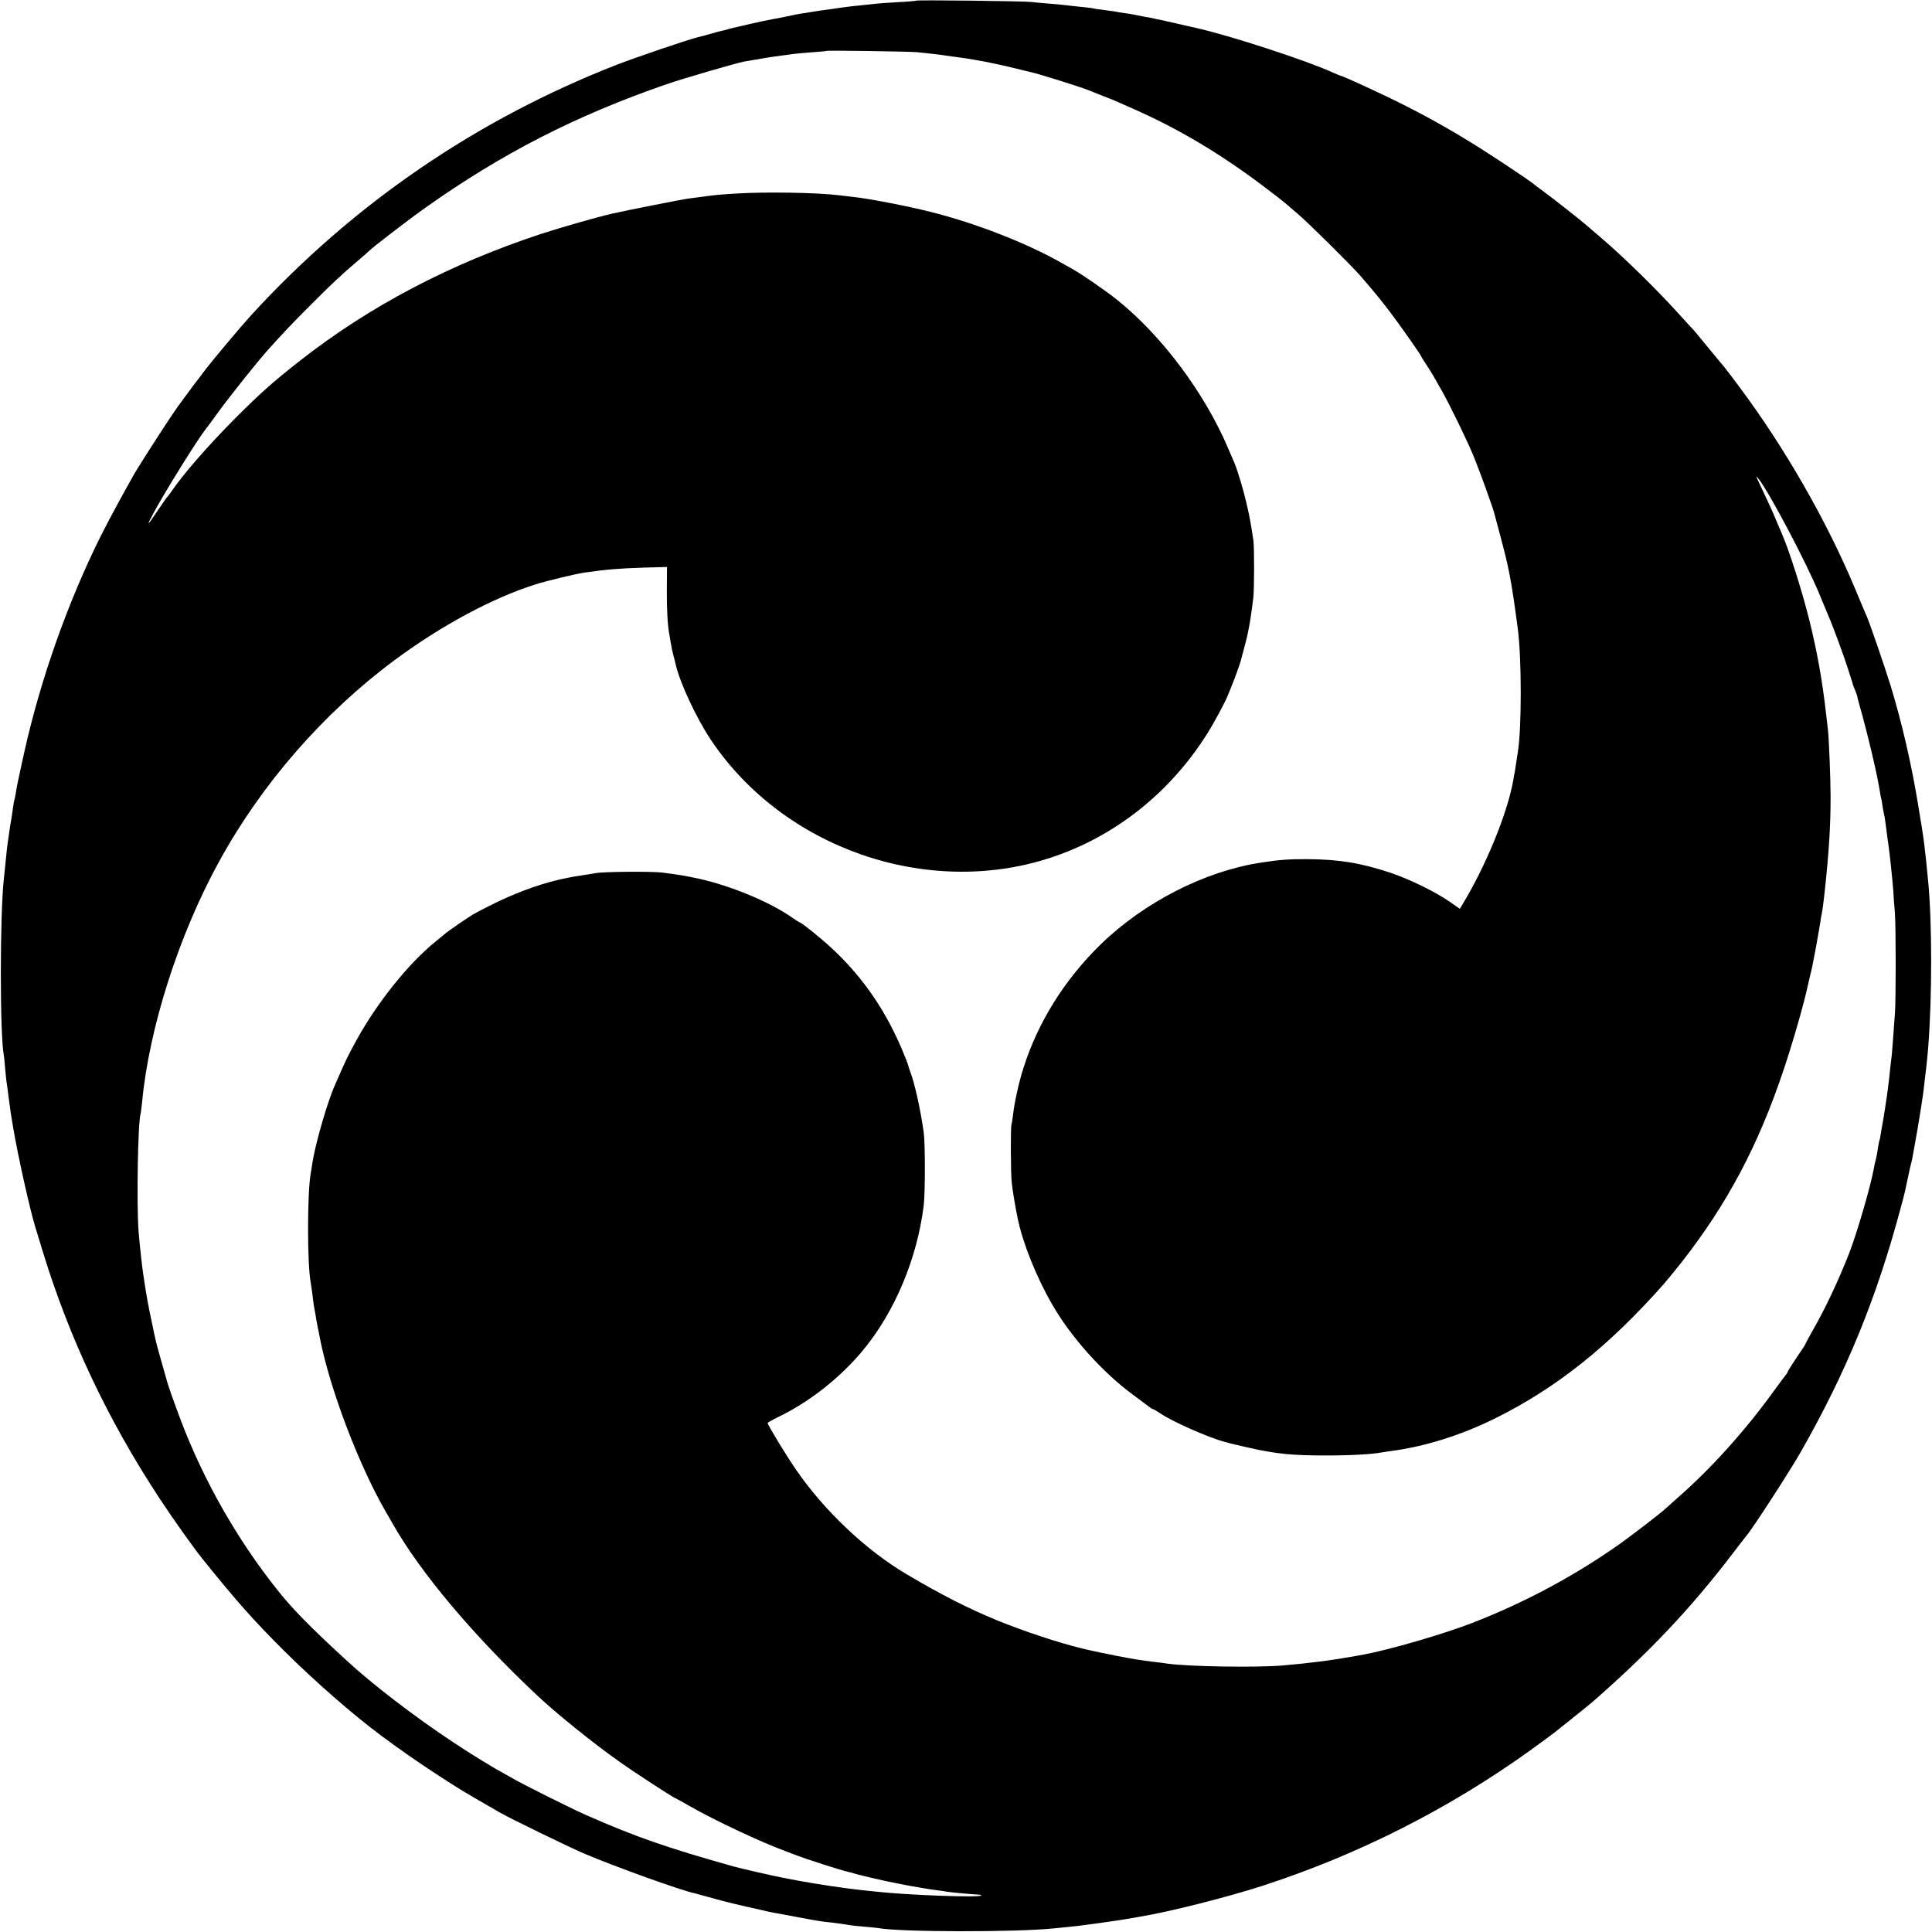
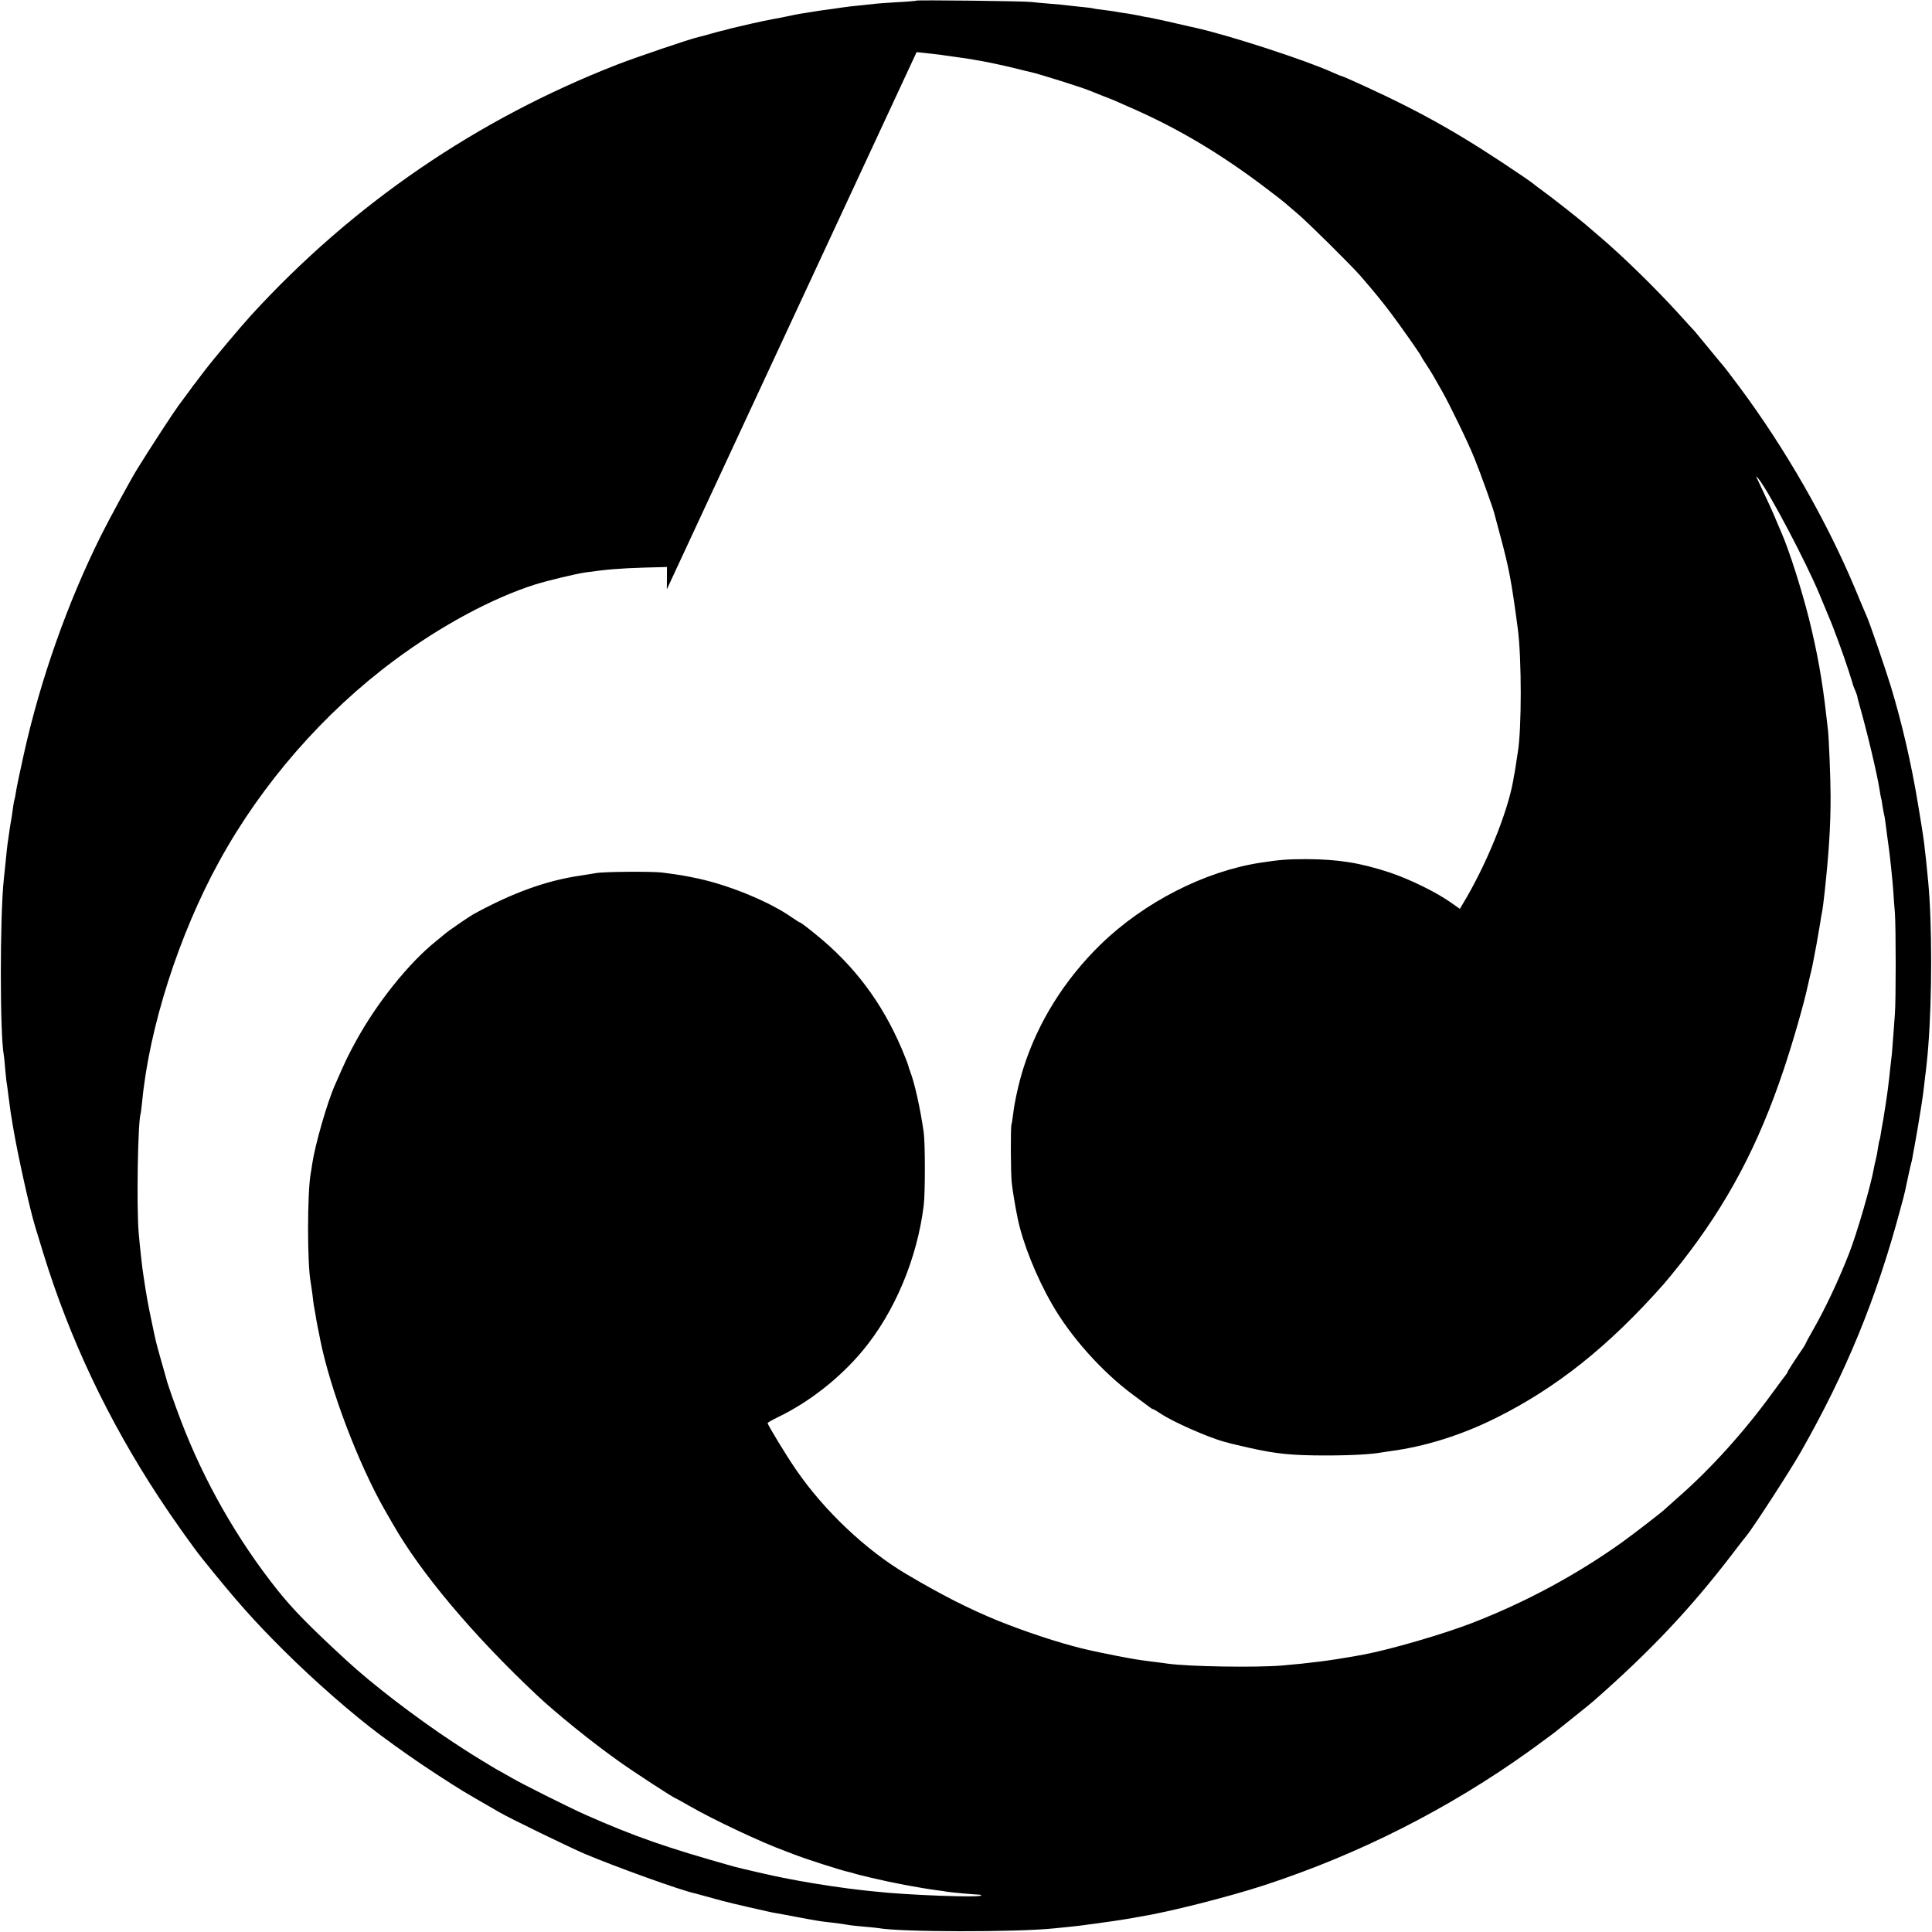
<svg xmlns="http://www.w3.org/2000/svg" version="1.0" width="1271pt" height="1271pt" viewBox="0 0 1271 1271" preserveAspectRatio="xMidYMid meet">
  <g transform="translate(0,1271) scale(0.1,-0.1)" fill="#000000" stroke="none">
-     <path d="M6029 12706 c-2 -2 -56 -7 -119 -10 -63 -4 -128 -8 -145 -10 -16 -2 -61 -7 -100 -11 -38 -3 -97 -10 -130 -15 -33 -5 -80 -12 -105 -15 -25 -3 -58 -8 -75 -11 -16 -3 -41 -7 -55 -9 -37 -5 -89 -15 -138 -26 -23 -5 -59 -12 -79 -15 -19 -3 -84 -17 -142 -30 -58 -14 -114 -27 -124 -29 -10 -2 -27 -7 -37 -10 -10 -3 -27 -7 -37 -9 -10 -2 -38 -10 -63 -17 -60 -17 -62 -17 -86 -23 -52 -11 -413 -134 -534 -181 -926 -361 -1739 -918 -2408 -1649 -71 -78 -246 -286 -307 -366 -27 -36 -53 -69 -57 -75 -5 -5 -23 -30 -41 -55 -18 -25 -52 -70 -74 -100 -32 -43 -184 -276 -270 -415 -40 -64 -184 -329 -237 -435 -221 -442 -401 -953 -509 -1440 -25 -113 -49 -225 -52 -250 -4 -24 -8 -47 -10 -50 -1 -3 -6 -25 -9 -50 -3 -25 -8 -56 -10 -70 -3 -14 -7 -43 -11 -65 -3 -22 -8 -53 -10 -70 -3 -16 -7 -50 -10 -75 -2 -25 -7 -70 -10 -100 -3 -30 -8 -73 -10 -95 -26 -241 -26 -1021 0 -1156 2 -9 6 -49 9 -90 4 -41 8 -85 11 -99 2 -14 7 -47 10 -75 13 -102 16 -122 31 -210 32 -189 109 -534 144 -650 5 -16 30 -97 55 -180 173 -562 425 -1096 763 -1610 83 -127 225 -327 283 -399 225 -280 339 -408 538 -606 201 -200 453 -420 637 -557 120 -89 240 -173 364 -254 177 -114 146 -96 415 -251 68 -40 458 -229 560 -273 198 -84 639 -243 724 -260 9 -2 63 -17 121 -33 88 -25 152 -40 365 -88 11 -3 31 -6 45 -9 14 -2 72 -13 130 -24 125 -24 175 -32 215 -36 34 -3 108 -13 145 -20 14 -2 58 -7 97 -10 40 -3 80 -8 90 -9 140 -27 910 -28 1158 -2 17 2 62 6 100 10 39 4 81 9 95 11 14 2 48 7 75 10 89 12 174 25 210 31 11 2 49 9 85 15 188 30 582 130 815 206 628 205 1218 505 1748 885 78 57 151 110 162 119 11 9 67 54 125 100 58 46 118 95 134 109 374 328 641 611 918 974 43 56 81 106 87 112 41 48 289 431 356 549 301 528 500 1013 658 1605 15 52 28 106 31 120 12 59 36 169 40 181 3 8 7 30 10 49 3 19 8 46 11 60 7 35 33 187 40 235 4 22 8 51 10 65 3 14 7 50 11 80 3 30 7 65 9 78 4 25 16 137 20 192 26 326 26 818 0 1090 -24 246 -25 259 -67 510 -43 263 -107 539 -179 775 -40 130 -140 420 -158 460 -5 11 -40 92 -76 180 -187 447 -462 928 -766 1335 -51 69 -96 127 -99 130 -3 3 -45 53 -93 112 -48 58 -92 112 -99 120 -7 7 -56 60 -108 118 -151 166 -361 371 -505 494 -44 38 -91 78 -105 90 -52 44 -217 174 -275 216 -33 24 -62 46 -65 49 -3 3 -34 26 -70 50 -394 268 -652 415 -1042 594 -80 37 -149 67 -153 67 -3 0 -30 11 -59 24 -171 78 -673 242 -896 292 -19 4 -39 9 -45 10 -62 15 -237 54 -260 58 -16 2 -55 9 -85 16 -30 6 -71 13 -90 15 -19 3 -46 7 -59 10 -13 2 -49 7 -80 11 -31 3 -58 8 -61 9 -3 2 -39 6 -80 10 -41 4 -82 9 -91 10 -9 2 -56 6 -105 10 -49 4 -107 9 -129 12 -47 6 -751 14 -756 9z m1 -339 c19 -2 66 -7 103 -11 37 -4 76 -9 85 -11 9 -1 42 -6 72 -10 30 -4 62 -9 71 -10 9 -2 33 -6 53 -9 64 -10 187 -36 271 -57 44 -11 88 -22 99 -24 47 -10 337 -101 381 -120 17 -7 57 -23 90 -36 33 -12 83 -32 110 -45 28 -12 73 -32 100 -44 292 -130 559 -289 840 -500 72 -54 139 -106 150 -116 12 -11 50 -43 85 -73 67 -57 349 -336 410 -406 91 -105 141 -167 198 -242 65 -86 202 -281 202 -288 0 -2 13 -23 29 -47 16 -24 38 -59 49 -78 11 -19 36 -64 57 -100 52 -91 177 -349 215 -445 42 -104 120 -322 130 -360 4 -16 22 -84 40 -150 57 -212 73 -294 115 -610 26 -195 26 -664 0 -815 -2 -14 -7 -43 -10 -65 -3 -23 -8 -52 -10 -65 -3 -14 -8 -38 -10 -55 -38 -215 -181 -564 -335 -817 l-16 -27 -64 45 c-98 68 -266 150 -397 194 -195 64 -337 87 -548 88 -123 0 -177 -4 -300 -23 -369 -56 -769 -261 -1054 -538 -237 -231 -412 -511 -507 -810 -30 -92 -61 -233 -69 -308 -4 -30 -8 -60 -11 -67 -6 -20 -5 -320 2 -382 5 -50 23 -158 39 -235 33 -161 122 -384 225 -563 123 -216 332 -449 534 -598 55 -41 106 -79 113 -84 7 -6 15 -10 18 -10 4 0 25 -13 48 -28 79 -54 314 -158 422 -187 17 -4 35 -9 40 -11 6 -1 60 -14 120 -28 183 -41 282 -51 510 -51 166 0 303 8 365 20 14 2 41 6 60 9 227 30 465 105 690 217 399 198 743 472 1105 881 17 19 69 83 117 143 302 386 505 768 673 1270 62 186 134 436 159 555 3 14 10 43 15 65 12 47 14 57 40 195 10 58 22 125 26 150 3 25 8 52 10 60 4 16 14 91 20 151 28 263 38 429 38 619 0 116 -11 379 -17 435 -2 17 -7 59 -11 95 -26 233 -60 422 -114 639 -49 195 -132 455 -181 566 -5 11 -21 48 -35 82 -21 52 -60 137 -127 278 -7 14 -3 13 11 -5 69 -85 315 -552 401 -760 24 -58 51 -124 61 -147 26 -58 102 -265 128 -348 31 -95 30 -95 31 -100 1 -3 7 -20 16 -40 8 -19 14 -38 14 -42 0 -5 6 -26 12 -48 53 -185 119 -465 134 -565 3 -19 7 -42 9 -50 3 -8 7 -33 10 -55 4 -22 8 -47 10 -55 3 -8 7 -35 10 -60 3 -25 8 -63 11 -85 3 -22 7 -51 9 -65 8 -54 25 -219 30 -285 2 -38 7 -106 11 -150 7 -100 7 -577 0 -665 -3 -36 -8 -103 -11 -150 -3 -47 -8 -98 -9 -115 -2 -16 -7 -59 -11 -95 -3 -36 -8 -76 -10 -90 -1 -14 -6 -49 -10 -79 -4 -30 -9 -63 -11 -75 -2 -11 -6 -36 -9 -56 -3 -20 -7 -47 -10 -60 -3 -13 -7 -42 -11 -64 -3 -22 -7 -43 -9 -46 -2 -3 -6 -26 -10 -50 -3 -25 -10 -61 -15 -80 -5 -19 -11 -46 -13 -60 -20 -111 -110 -422 -162 -555 -66 -170 -158 -366 -237 -503 -26 -46 -48 -86 -48 -88 0 -3 -8 -17 -18 -32 -55 -80 -102 -153 -102 -158 0 -3 -5 -10 -10 -17 -6 -7 -45 -59 -87 -117 -187 -258 -410 -505 -628 -695 -44 -39 -82 -73 -85 -76 -12 -13 -202 -160 -280 -216 -300 -214 -634 -394 -985 -530 -194 -75 -543 -176 -715 -208 -8 -1 -33 -6 -55 -10 -155 -28 -303 -47 -483 -62 -174 -14 -607 -7 -747 12 -16 3 -68 9 -115 15 -93 12 -109 15 -220 36 -63 12 -173 35 -230 49 -159 39 -373 110 -550 181 -196 80 -375 171 -608 309 -265 157 -540 417 -724 685 -67 97 -188 297 -188 308 1 4 31 21 68 39 204 98 406 256 557 437 210 252 359 606 402 956 10 82 10 407 0 480 -21 150 -59 322 -88 398 -6 15 -12 34 -14 43 -2 9 -21 58 -43 110 -130 305 -314 550 -569 755 -50 41 -94 74 -97 74 -4 0 -28 15 -54 33 -146 103 -404 210 -617 257 -101 21 -112 23 -240 40 -70 8 -387 6 -435 -4 -14 -2 -59 -10 -100 -16 -226 -33 -445 -112 -705 -254 -30 -17 -170 -113 -186 -128 -8 -7 -36 -30 -62 -51 -179 -144 -386 -403 -523 -652 -56 -103 -64 -118 -140 -292 -51 -114 -131 -393 -150 -520 -3 -21 -7 -49 -10 -63 -23 -132 -23 -597 0 -716 2 -12 7 -45 11 -75 3 -30 8 -65 10 -79 3 -14 7 -38 10 -55 2 -16 9 -55 15 -85 6 -30 14 -66 16 -80 65 -328 252 -822 429 -1130 21 -36 43 -74 49 -85 183 -322 528 -732 946 -1125 126 -119 370 -316 540 -436 102 -73 365 -244 374 -244 2 0 43 -23 92 -51 158 -91 476 -241 634 -298 19 -7 44 -17 55 -21 65 -26 306 -104 358 -115 10 -2 27 -7 37 -10 10 -3 27 -8 37 -10 10 -2 45 -11 78 -19 133 -32 314 -66 434 -82 19 -2 46 -6 60 -9 32 -5 178 -18 208 -19 12 0 20 -3 18 -6 -9 -15 -492 3 -695 26 -25 2 -67 7 -95 10 -103 11 -279 37 -405 60 -47 9 -94 18 -105 20 -55 10 -281 62 -325 74 -452 127 -654 198 -980 342 -101 45 -420 204 -485 243 -38 22 -77 44 -85 48 -8 4 -24 13 -35 20 -123 74 -166 101 -266 167 -247 163 -534 383 -703 540 -238 219 -350 333 -451 460 -265 333 -484 718 -635 1115 -41 108 -89 244 -95 272 -3 10 -18 65 -35 123 -16 58 -32 114 -34 125 -3 11 -16 72 -29 135 -21 99 -34 167 -52 290 -9 53 -26 209 -33 295 -14 177 -5 722 13 778 2 6 6 41 10 77 46 489 242 1102 508 1585 279 509 688 978 1154 1323 306 227 643 408 924 497 80 25 266 70 329 79 141 20 227 27 387 32 l151 4 -1 -147 c-1 -133 5 -240 17 -299 2 -12 7 -39 10 -60 4 -22 11 -57 17 -79 6 -22 13 -47 14 -55 26 -118 136 -354 231 -496 477 -714 1423 -1043 2234 -777 420 137 784 424 1029 812 44 68 131 231 136 251 1 3 9 22 18 43 21 49 68 177 72 199 2 9 13 50 24 90 17 63 24 98 36 168 7 46 16 110 20 145 7 56 7 332 1 378 -20 131 -22 143 -47 252 -19 83 -58 212 -78 260 -5 11 -23 54 -41 95 -155 365 -436 741 -730 977 -75 60 -227 165 -294 203 -20 11 -53 30 -73 41 -229 130 -562 260 -856 334 -153 39 -412 89 -517 100 -36 4 -78 9 -95 11 -134 17 -474 23 -670 11 -115 -7 -142 -10 -230 -22 -22 -3 -60 -8 -85 -11 -35 -4 -424 -81 -501 -99 -104 -24 -328 -88 -464 -132 -603 -198 -1134 -477 -1593 -837 -171 -134 -261 -214 -427 -380 -176 -178 -333 -357 -415 -476 -13 -19 -27 -37 -30 -40 -4 -3 -30 -41 -60 -85 -72 -109 -81 -115 -30 -20 77 143 292 488 342 550 5 6 43 57 85 115 77 106 256 330 322 404 108 120 159 174 286 301 148 148 196 193 310 290 39 33 72 63 75 66 16 18 263 208 365 280 509 361 992 608 1590 815 104 36 458 139 510 149 113 20 199 34 250 40 28 3 61 8 75 10 14 2 68 7 120 11 52 3 97 8 98 9 5 5 548 -4 592 -8z" />
+     <path d="M6029 12706 c-2 -2 -56 -7 -119 -10 -63 -4 -128 -8 -145 -10 -16 -2 -61 -7 -100 -11 -38 -3 -97 -10 -130 -15 -33 -5 -80 -12 -105 -15 -25 -3 -58 -8 -75 -11 -16 -3 -41 -7 -55 -9 -37 -5 -89 -15 -138 -26 -23 -5 -59 -12 -79 -15 -19 -3 -84 -17 -142 -30 -58 -14 -114 -27 -124 -29 -10 -2 -27 -7 -37 -10 -10 -3 -27 -7 -37 -9 -10 -2 -38 -10 -63 -17 -60 -17 -62 -17 -86 -23 -52 -11 -413 -134 -534 -181 -926 -361 -1739 -918 -2408 -1649 -71 -78 -246 -286 -307 -366 -27 -36 -53 -69 -57 -75 -5 -5 -23 -30 -41 -55 -18 -25 -52 -70 -74 -100 -32 -43 -184 -276 -270 -415 -40 -64 -184 -329 -237 -435 -221 -442 -401 -953 -509 -1440 -25 -113 -49 -225 -52 -250 -4 -24 -8 -47 -10 -50 -1 -3 -6 -25 -9 -50 -3 -25 -8 -56 -10 -70 -3 -14 -7 -43 -11 -65 -3 -22 -8 -53 -10 -70 -3 -16 -7 -50 -10 -75 -2 -25 -7 -70 -10 -100 -3 -30 -8 -73 -10 -95 -26 -241 -26 -1021 0 -1156 2 -9 6 -49 9 -90 4 -41 8 -85 11 -99 2 -14 7 -47 10 -75 13 -102 16 -122 31 -210 32 -189 109 -534 144 -650 5 -16 30 -97 55 -180 173 -562 425 -1096 763 -1610 83 -127 225 -327 283 -399 225 -280 339 -408 538 -606 201 -200 453 -420 637 -557 120 -89 240 -173 364 -254 177 -114 146 -96 415 -251 68 -40 458 -229 560 -273 198 -84 639 -243 724 -260 9 -2 63 -17 121 -33 88 -25 152 -40 365 -88 11 -3 31 -6 45 -9 14 -2 72 -13 130 -24 125 -24 175 -32 215 -36 34 -3 108 -13 145 -20 14 -2 58 -7 97 -10 40 -3 80 -8 90 -9 140 -27 910 -28 1158 -2 17 2 62 6 100 10 39 4 81 9 95 11 14 2 48 7 75 10 89 12 174 25 210 31 11 2 49 9 85 15 188 30 582 130 815 206 628 205 1218 505 1748 885 78 57 151 110 162 119 11 9 67 54 125 100 58 46 118 95 134 109 374 328 641 611 918 974 43 56 81 106 87 112 41 48 289 431 356 549 301 528 500 1013 658 1605 15 52 28 106 31 120 12 59 36 169 40 181 3 8 7 30 10 49 3 19 8 46 11 60 7 35 33 187 40 235 4 22 8 51 10 65 3 14 7 50 11 80 3 30 7 65 9 78 4 25 16 137 20 192 26 326 26 818 0 1090 -24 246 -25 259 -67 510 -43 263 -107 539 -179 775 -40 130 -140 420 -158 460 -5 11 -40 92 -76 180 -187 447 -462 928 -766 1335 -51 69 -96 127 -99 130 -3 3 -45 53 -93 112 -48 58 -92 112 -99 120 -7 7 -56 60 -108 118 -151 166 -361 371 -505 494 -44 38 -91 78 -105 90 -52 44 -217 174 -275 216 -33 24 -62 46 -65 49 -3 3 -34 26 -70 50 -394 268 -652 415 -1042 594 -80 37 -149 67 -153 67 -3 0 -30 11 -59 24 -171 78 -673 242 -896 292 -19 4 -39 9 -45 10 -62 15 -237 54 -260 58 -16 2 -55 9 -85 16 -30 6 -71 13 -90 15 -19 3 -46 7 -59 10 -13 2 -49 7 -80 11 -31 3 -58 8 -61 9 -3 2 -39 6 -80 10 -41 4 -82 9 -91 10 -9 2 -56 6 -105 10 -49 4 -107 9 -129 12 -47 6 -751 14 -756 9z m1 -339 c19 -2 66 -7 103 -11 37 -4 76 -9 85 -11 9 -1 42 -6 72 -10 30 -4 62 -9 71 -10 9 -2 33 -6 53 -9 64 -10 187 -36 271 -57 44 -11 88 -22 99 -24 47 -10 337 -101 381 -120 17 -7 57 -23 90 -36 33 -12 83 -32 110 -45 28 -12 73 -32 100 -44 292 -130 559 -289 840 -500 72 -54 139 -106 150 -116 12 -11 50 -43 85 -73 67 -57 349 -336 410 -406 91 -105 141 -167 198 -242 65 -86 202 -281 202 -288 0 -2 13 -23 29 -47 16 -24 38 -59 49 -78 11 -19 36 -64 57 -100 52 -91 177 -349 215 -445 42 -104 120 -322 130 -360 4 -16 22 -84 40 -150 57 -212 73 -294 115 -610 26 -195 26 -664 0 -815 -2 -14 -7 -43 -10 -65 -3 -23 -8 -52 -10 -65 -3 -14 -8 -38 -10 -55 -38 -215 -181 -564 -335 -817 l-16 -27 -64 45 c-98 68 -266 150 -397 194 -195 64 -337 87 -548 88 -123 0 -177 -4 -300 -23 -369 -56 -769 -261 -1054 -538 -237 -231 -412 -511 -507 -810 -30 -92 -61 -233 -69 -308 -4 -30 -8 -60 -11 -67 -6 -20 -5 -320 2 -382 5 -50 23 -158 39 -235 33 -161 122 -384 225 -563 123 -216 332 -449 534 -598 55 -41 106 -79 113 -84 7 -6 15 -10 18 -10 4 0 25 -13 48 -28 79 -54 314 -158 422 -187 17 -4 35 -9 40 -11 6 -1 60 -14 120 -28 183 -41 282 -51 510 -51 166 0 303 8 365 20 14 2 41 6 60 9 227 30 465 105 690 217 399 198 743 472 1105 881 17 19 69 83 117 143 302 386 505 768 673 1270 62 186 134 436 159 555 3 14 10 43 15 65 12 47 14 57 40 195 10 58 22 125 26 150 3 25 8 52 10 60 4 16 14 91 20 151 28 263 38 429 38 619 0 116 -11 379 -17 435 -2 17 -7 59 -11 95 -26 233 -60 422 -114 639 -49 195 -132 455 -181 566 -5 11 -21 48 -35 82 -21 52 -60 137 -127 278 -7 14 -3 13 11 -5 69 -85 315 -552 401 -760 24 -58 51 -124 61 -147 26 -58 102 -265 128 -348 31 -95 30 -95 31 -100 1 -3 7 -20 16 -40 8 -19 14 -38 14 -42 0 -5 6 -26 12 -48 53 -185 119 -465 134 -565 3 -19 7 -42 9 -50 3 -8 7 -33 10 -55 4 -22 8 -47 10 -55 3 -8 7 -35 10 -60 3 -25 8 -63 11 -85 3 -22 7 -51 9 -65 8 -54 25 -219 30 -285 2 -38 7 -106 11 -150 7 -100 7 -577 0 -665 -3 -36 -8 -103 -11 -150 -3 -47 -8 -98 -9 -115 -2 -16 -7 -59 -11 -95 -3 -36 -8 -76 -10 -90 -1 -14 -6 -49 -10 -79 -4 -30 -9 -63 -11 -75 -2 -11 -6 -36 -9 -56 -3 -20 -7 -47 -10 -60 -3 -13 -7 -42 -11 -64 -3 -22 -7 -43 -9 -46 -2 -3 -6 -26 -10 -50 -3 -25 -10 -61 -15 -80 -5 -19 -11 -46 -13 -60 -20 -111 -110 -422 -162 -555 -66 -170 -158 -366 -237 -503 -26 -46 -48 -86 -48 -88 0 -3 -8 -17 -18 -32 -55 -80 -102 -153 -102 -158 0 -3 -5 -10 -10 -17 -6 -7 -45 -59 -87 -117 -187 -258 -410 -505 -628 -695 -44 -39 -82 -73 -85 -76 -12 -13 -202 -160 -280 -216 -300 -214 -634 -394 -985 -530 -194 -75 -543 -176 -715 -208 -8 -1 -33 -6 -55 -10 -155 -28 -303 -47 -483 -62 -174 -14 -607 -7 -747 12 -16 3 -68 9 -115 15 -93 12 -109 15 -220 36 -63 12 -173 35 -230 49 -159 39 -373 110 -550 181 -196 80 -375 171 -608 309 -265 157 -540 417 -724 685 -67 97 -188 297 -188 308 1 4 31 21 68 39 204 98 406 256 557 437 210 252 359 606 402 956 10 82 10 407 0 480 -21 150 -59 322 -88 398 -6 15 -12 34 -14 43 -2 9 -21 58 -43 110 -130 305 -314 550 -569 755 -50 41 -94 74 -97 74 -4 0 -28 15 -54 33 -146 103 -404 210 -617 257 -101 21 -112 23 -240 40 -70 8 -387 6 -435 -4 -14 -2 -59 -10 -100 -16 -226 -33 -445 -112 -705 -254 -30 -17 -170 -113 -186 -128 -8 -7 -36 -30 -62 -51 -179 -144 -386 -403 -523 -652 -56 -103 -64 -118 -140 -292 -51 -114 -131 -393 -150 -520 -3 -21 -7 -49 -10 -63 -23 -132 -23 -597 0 -716 2 -12 7 -45 11 -75 3 -30 8 -65 10 -79 3 -14 7 -38 10 -55 2 -16 9 -55 15 -85 6 -30 14 -66 16 -80 65 -328 252 -822 429 -1130 21 -36 43 -74 49 -85 183 -322 528 -732 946 -1125 126 -119 370 -316 540 -436 102 -73 365 -244 374 -244 2 0 43 -23 92 -51 158 -91 476 -241 634 -298 19 -7 44 -17 55 -21 65 -26 306 -104 358 -115 10 -2 27 -7 37 -10 10 -3 27 -8 37 -10 10 -2 45 -11 78 -19 133 -32 314 -66 434 -82 19 -2 46 -6 60 -9 32 -5 178 -18 208 -19 12 0 20 -3 18 -6 -9 -15 -492 3 -695 26 -25 2 -67 7 -95 10 -103 11 -279 37 -405 60 -47 9 -94 18 -105 20 -55 10 -281 62 -325 74 -452 127 -654 198 -980 342 -101 45 -420 204 -485 243 -38 22 -77 44 -85 48 -8 4 -24 13 -35 20 -123 74 -166 101 -266 167 -247 163 -534 383 -703 540 -238 219 -350 333 -451 460 -265 333 -484 718 -635 1115 -41 108 -89 244 -95 272 -3 10 -18 65 -35 123 -16 58 -32 114 -34 125 -3 11 -16 72 -29 135 -21 99 -34 167 -52 290 -9 53 -26 209 -33 295 -14 177 -5 722 13 778 2 6 6 41 10 77 46 489 242 1102 508 1585 279 509 688 978 1154 1323 306 227 643 408 924 497 80 25 266 70 329 79 141 20 227 27 387 32 l151 4 -1 -147 z" />
  </g>
</svg>